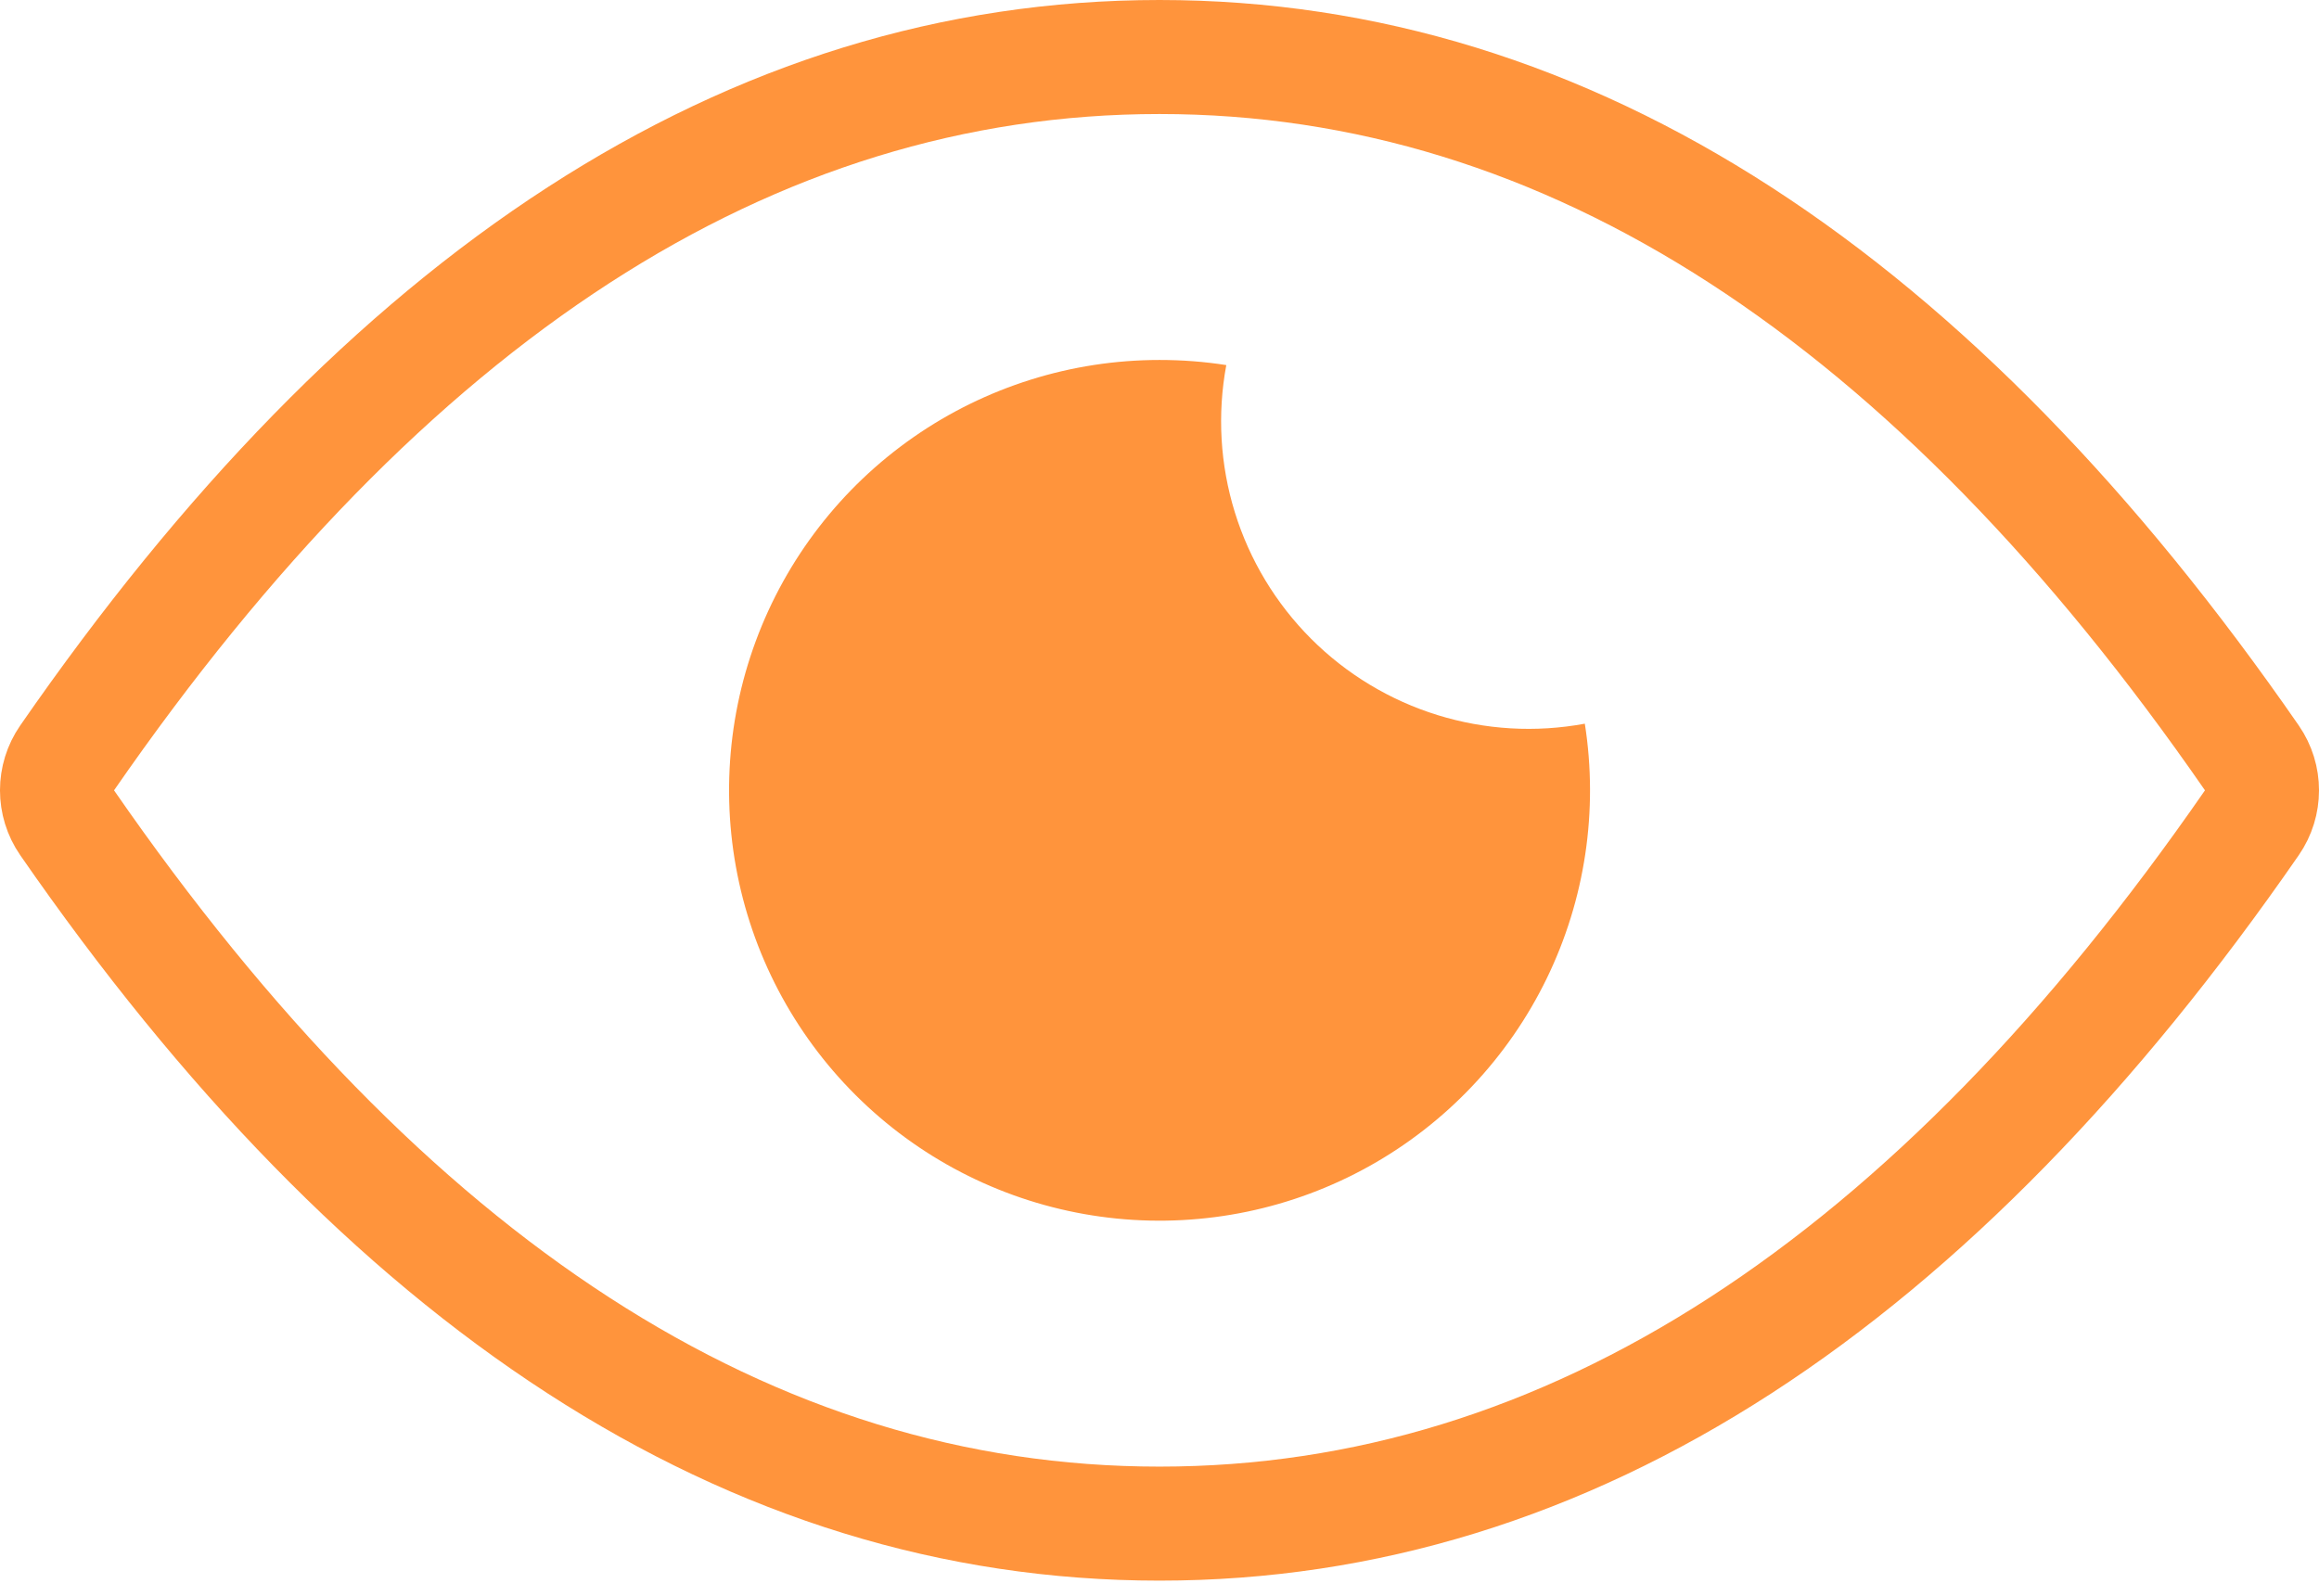
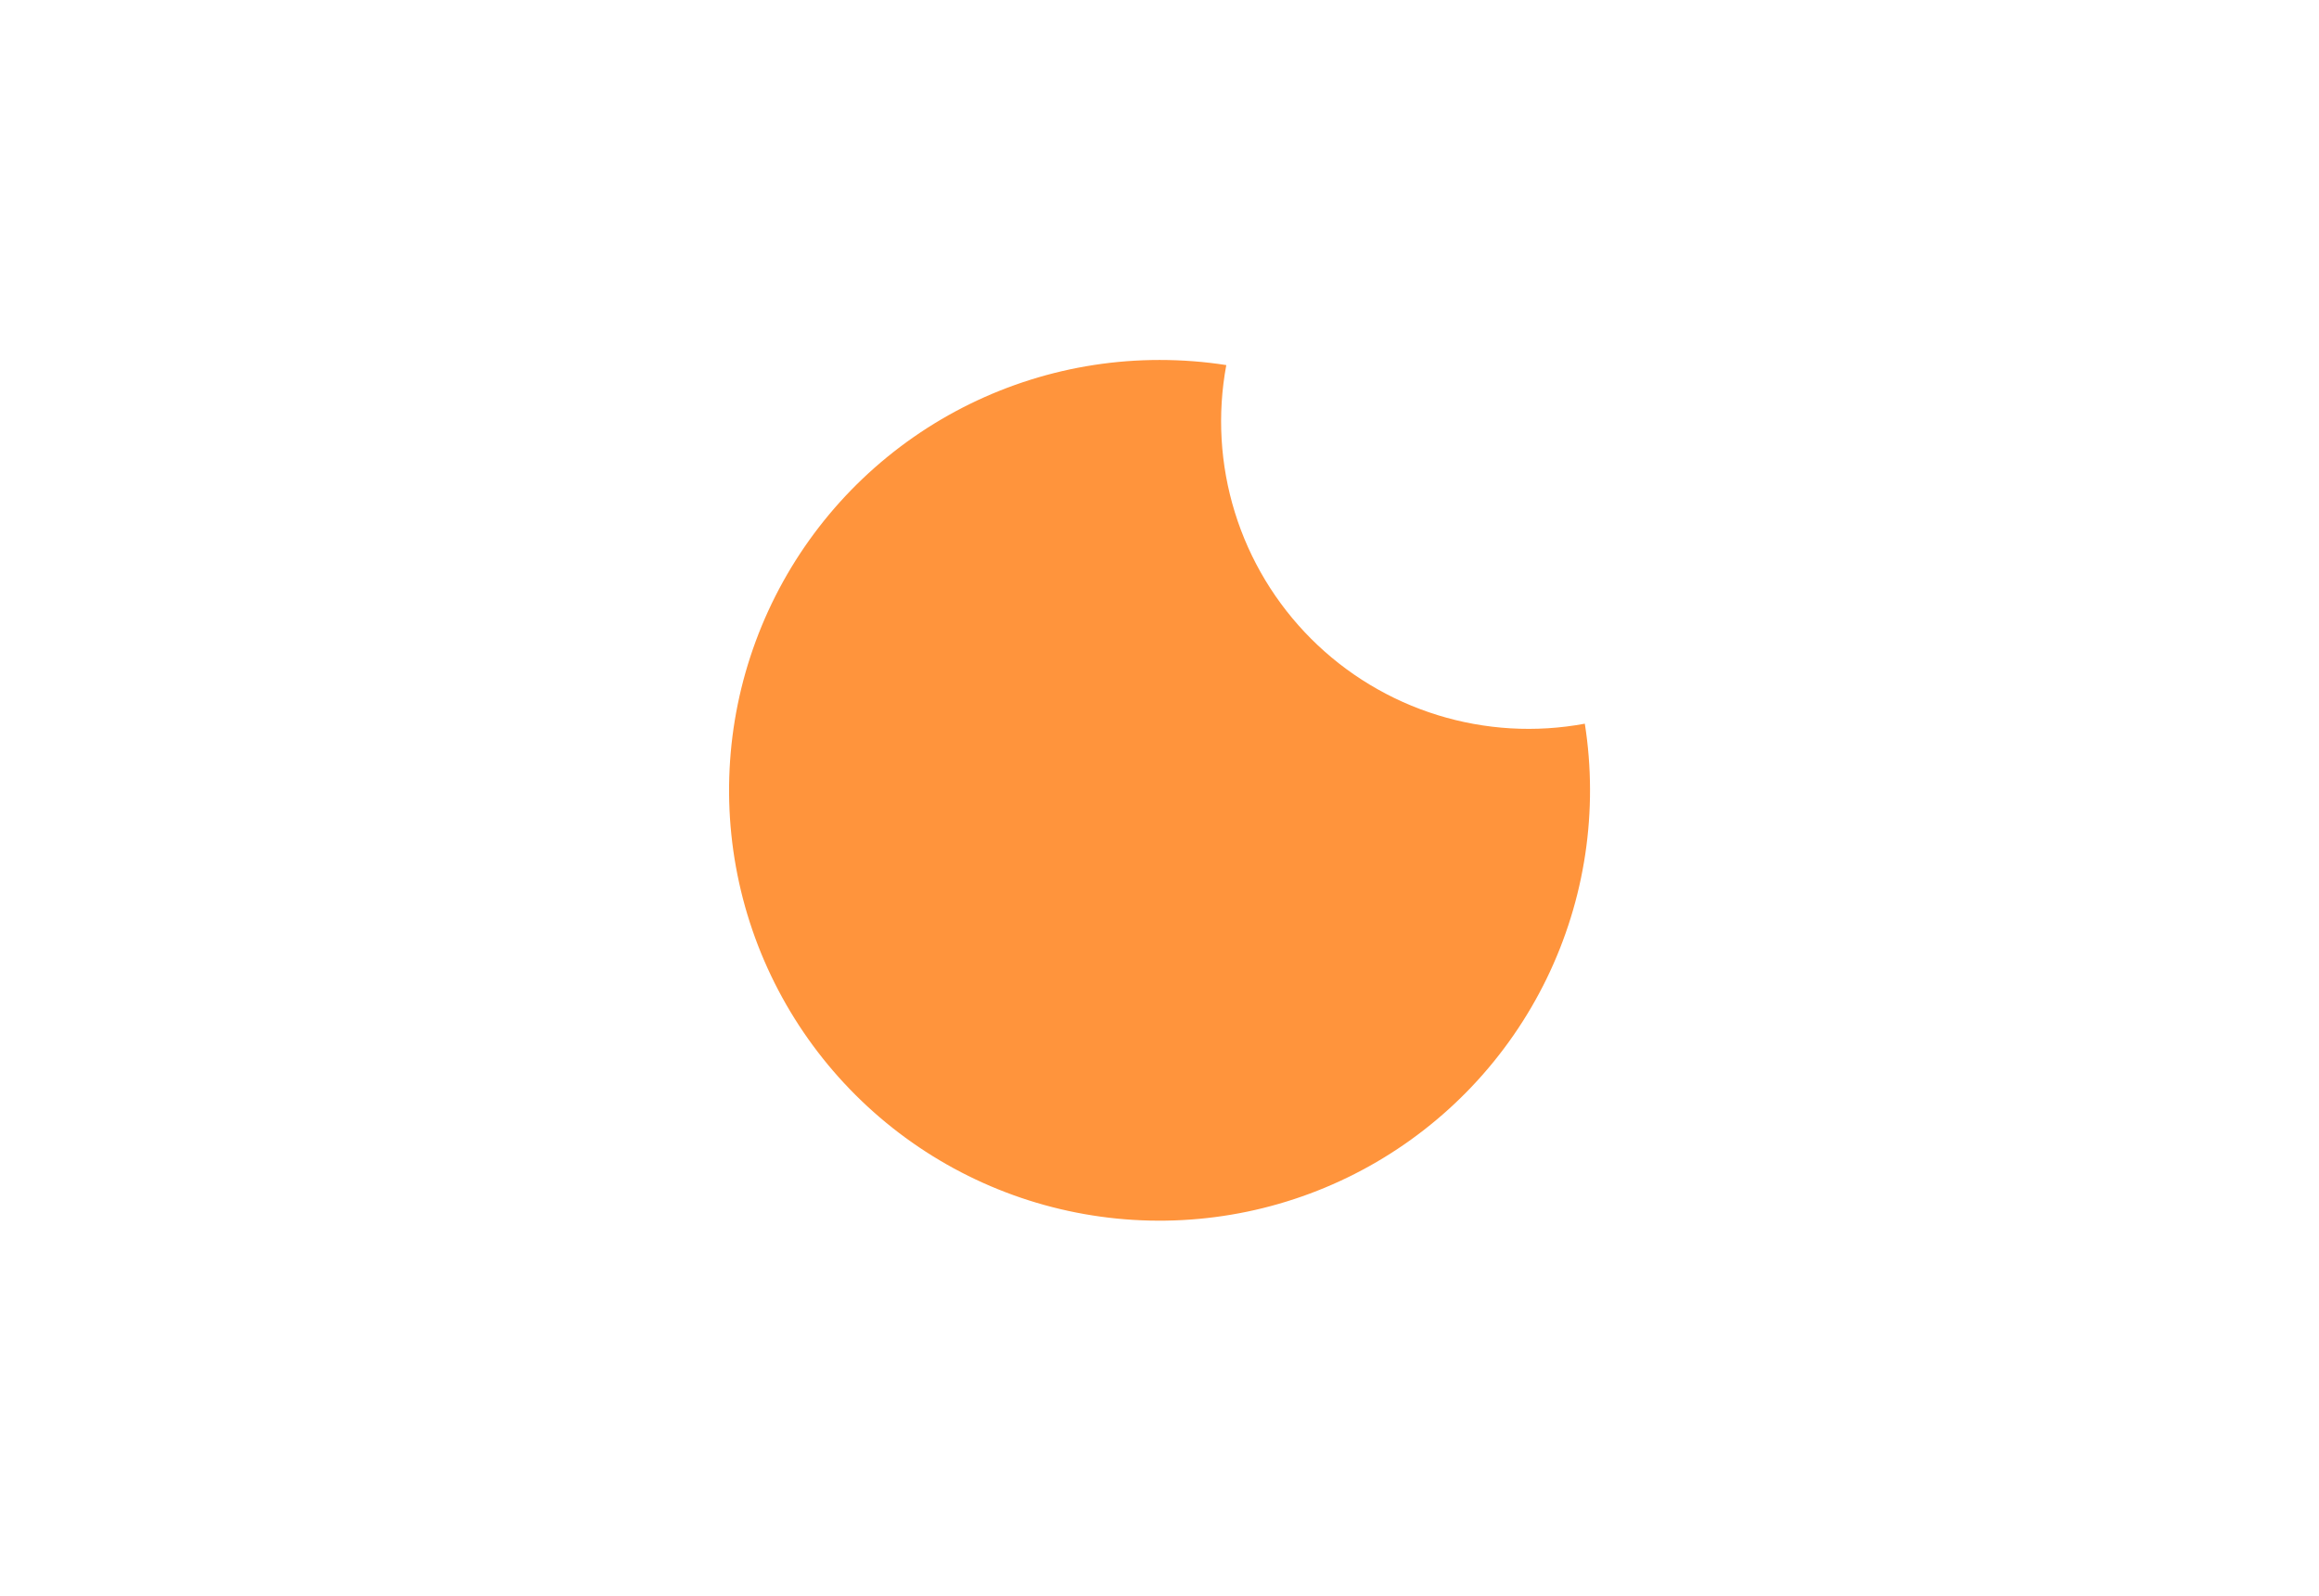
<svg xmlns="http://www.w3.org/2000/svg" width="61" height="42" viewBox="0 0 61 42" fill="none">
-   <path d="M1.766 19.941C1.411 20.454 1.411 21.134 1.766 21.648C10.127 33.732 19.693 40.088 30.5 40.088C41.307 40.088 50.873 33.732 59.234 21.648C59.589 21.134 59.589 20.454 59.234 19.941C50.873 7.856 41.307 1.5 30.5 1.5C19.693 1.5 10.127 7.856 1.766 19.941Z" stroke="#FF943C" stroke-width="3" stroke-linecap="round" stroke-linejoin="round" fill="none" class="nobg" />
  <path fill-rule="evenodd" clip-rule="evenodd" d="M30.5 9.471C31.099 9.471 31.685 9.516 32.257 9.606C32.017 10.898 32.094 12.228 32.483 13.483C32.871 14.737 33.56 15.878 34.488 16.807C35.417 17.736 36.558 18.425 37.812 18.814C39.067 19.203 40.397 19.281 41.688 19.041C42.047 21.327 41.696 23.669 40.683 25.75C39.67 27.831 38.043 29.552 36.023 30.68C34.002 31.809 31.684 32.291 29.38 32.062C27.077 31.833 24.899 30.904 23.141 29.399C21.382 27.894 20.126 25.887 19.543 23.647C18.96 21.407 19.077 19.042 19.879 16.871C20.681 14.7 22.129 12.826 24.028 11.503C25.927 10.18 28.186 9.471 30.5 9.471Z" fill="#FF943C" />
</svg>